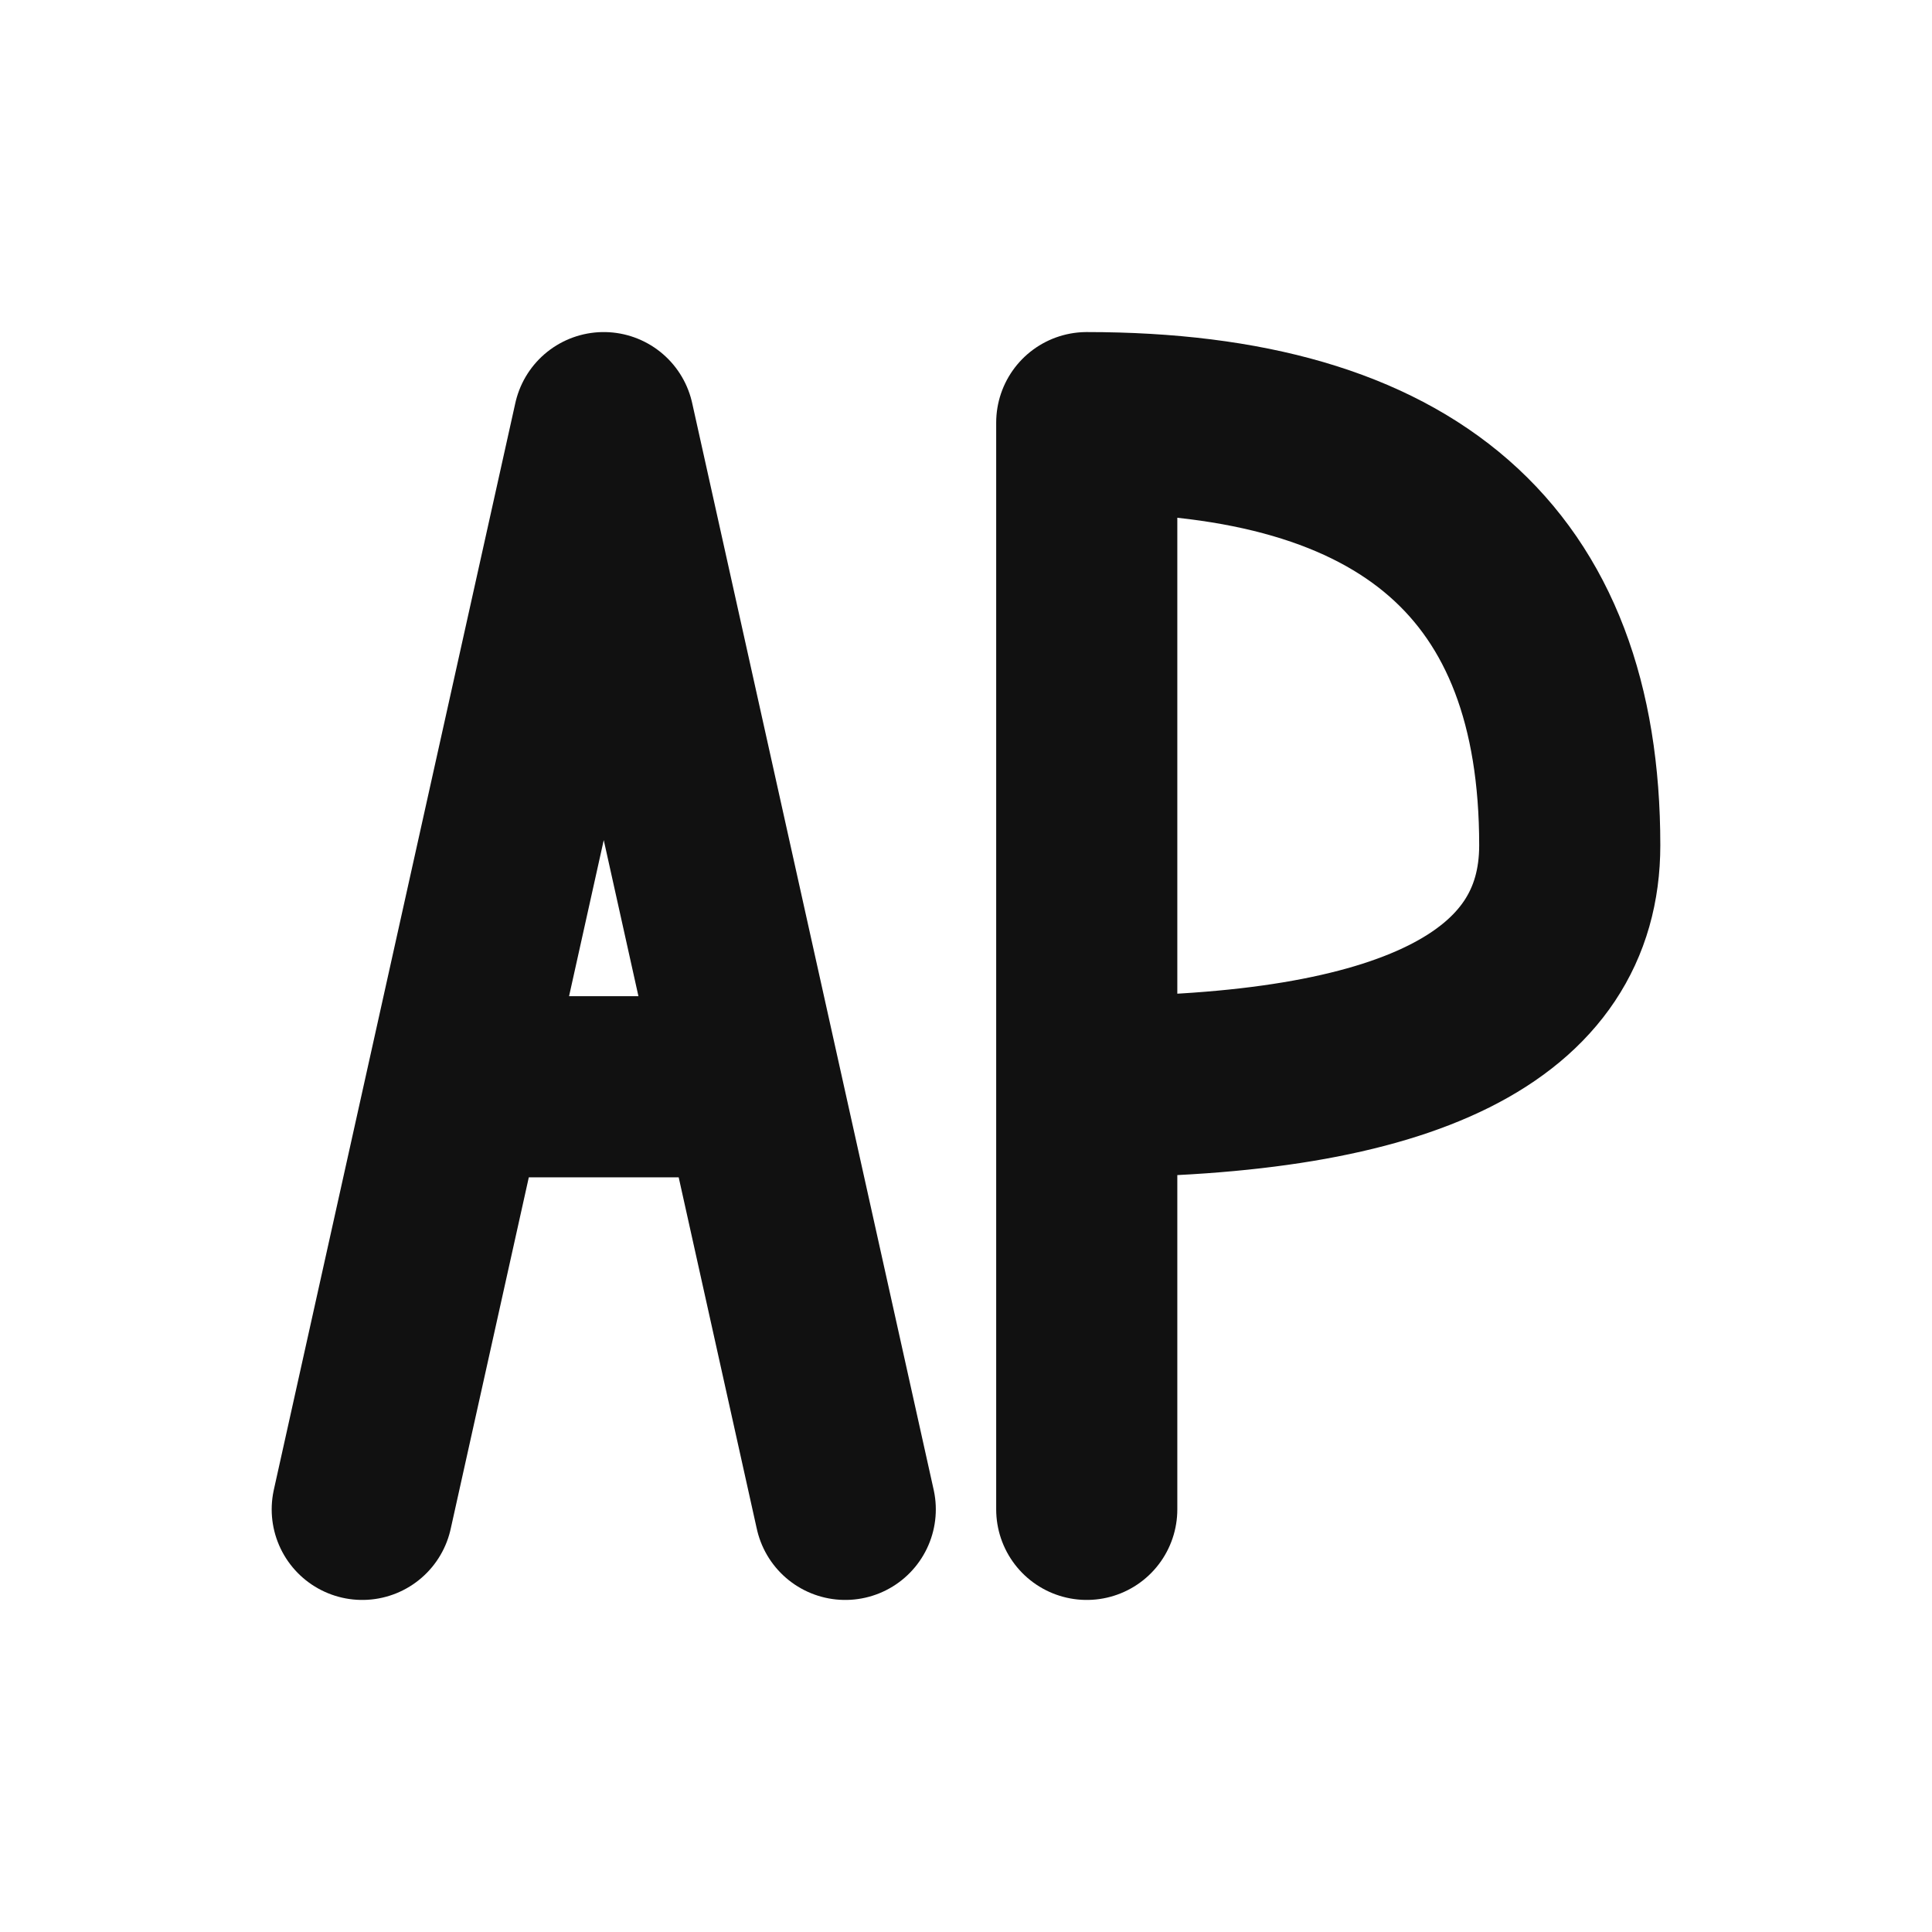
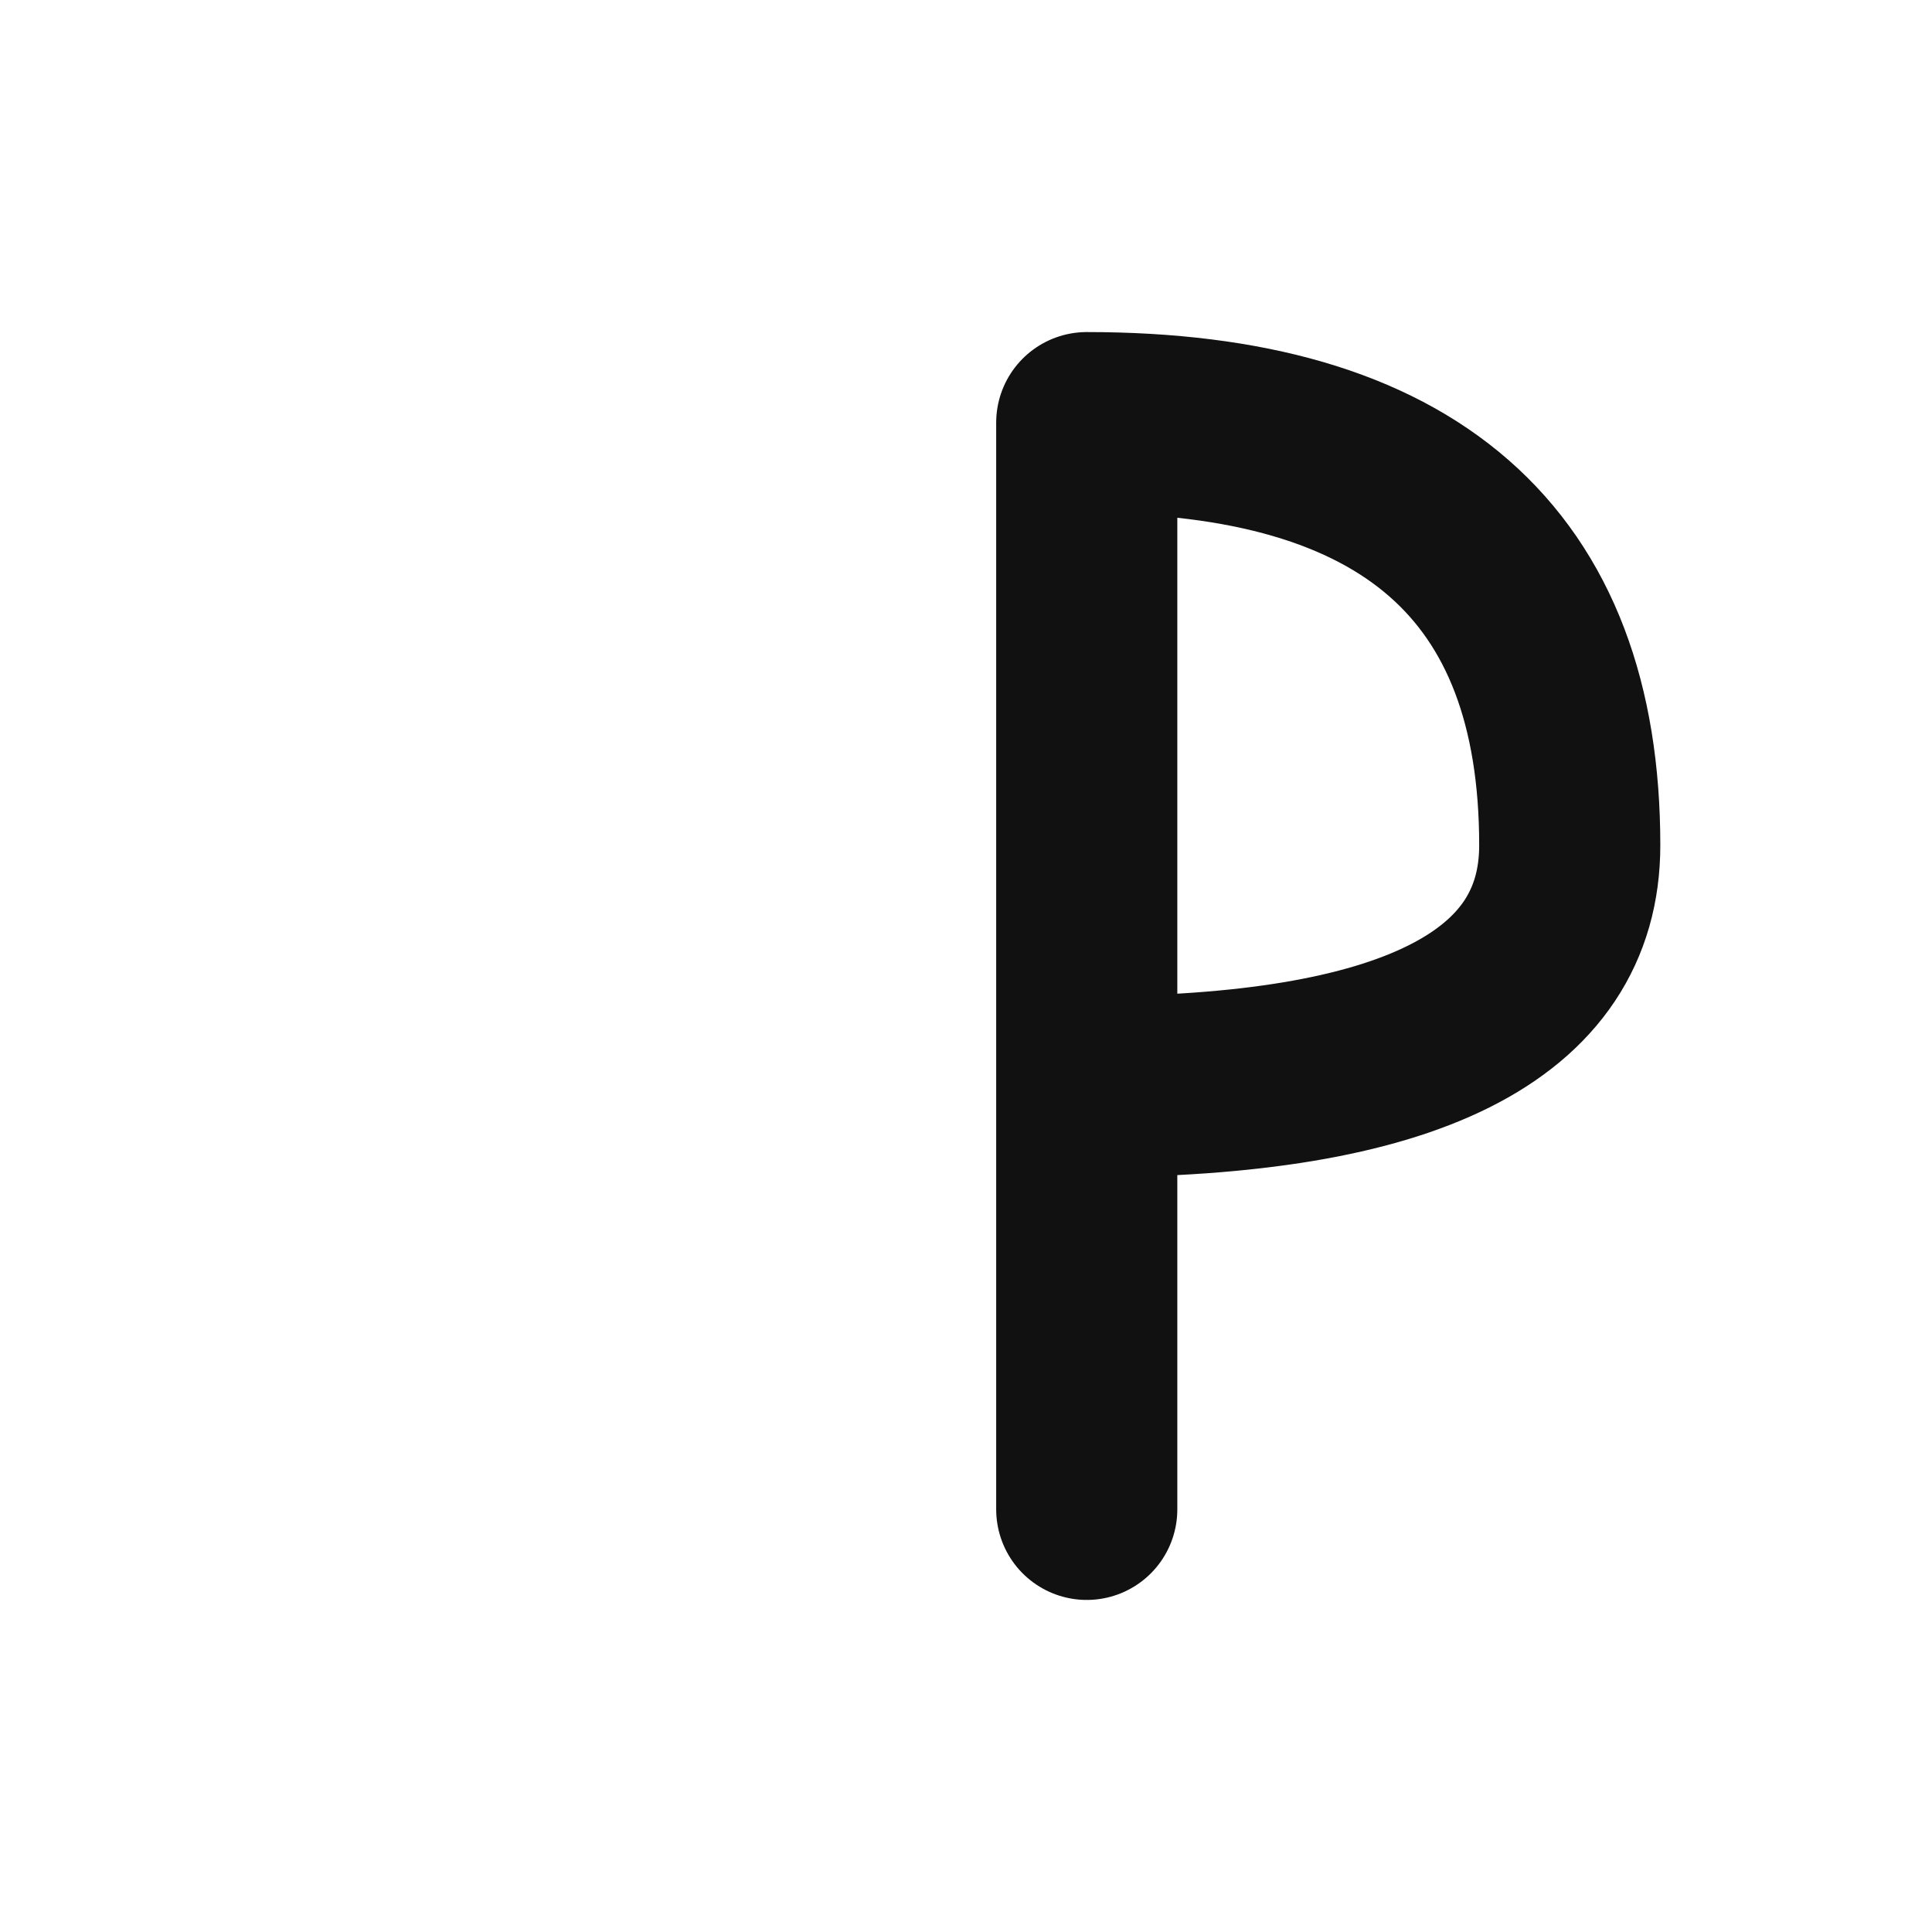
<svg xmlns="http://www.w3.org/2000/svg" viewBox="0 0 64 64">
  <style>
    :root { color-scheme: light dark; }
    .fg { stroke: #111; }
    @media (prefers-color-scheme: dark) { .fg { stroke: #fff; } }
  </style>
  <g class="fg" fill="none" stroke-width="6" stroke-linecap="round" stroke-linejoin="round">
-     <path d="M12 50 L20 14 L28 50 M16 36 L24 36" />
    <path d="M36 50 L36 14 M36 14 Q52 14 52 28 Q52 36 36 36" />
  </g>
</svg>